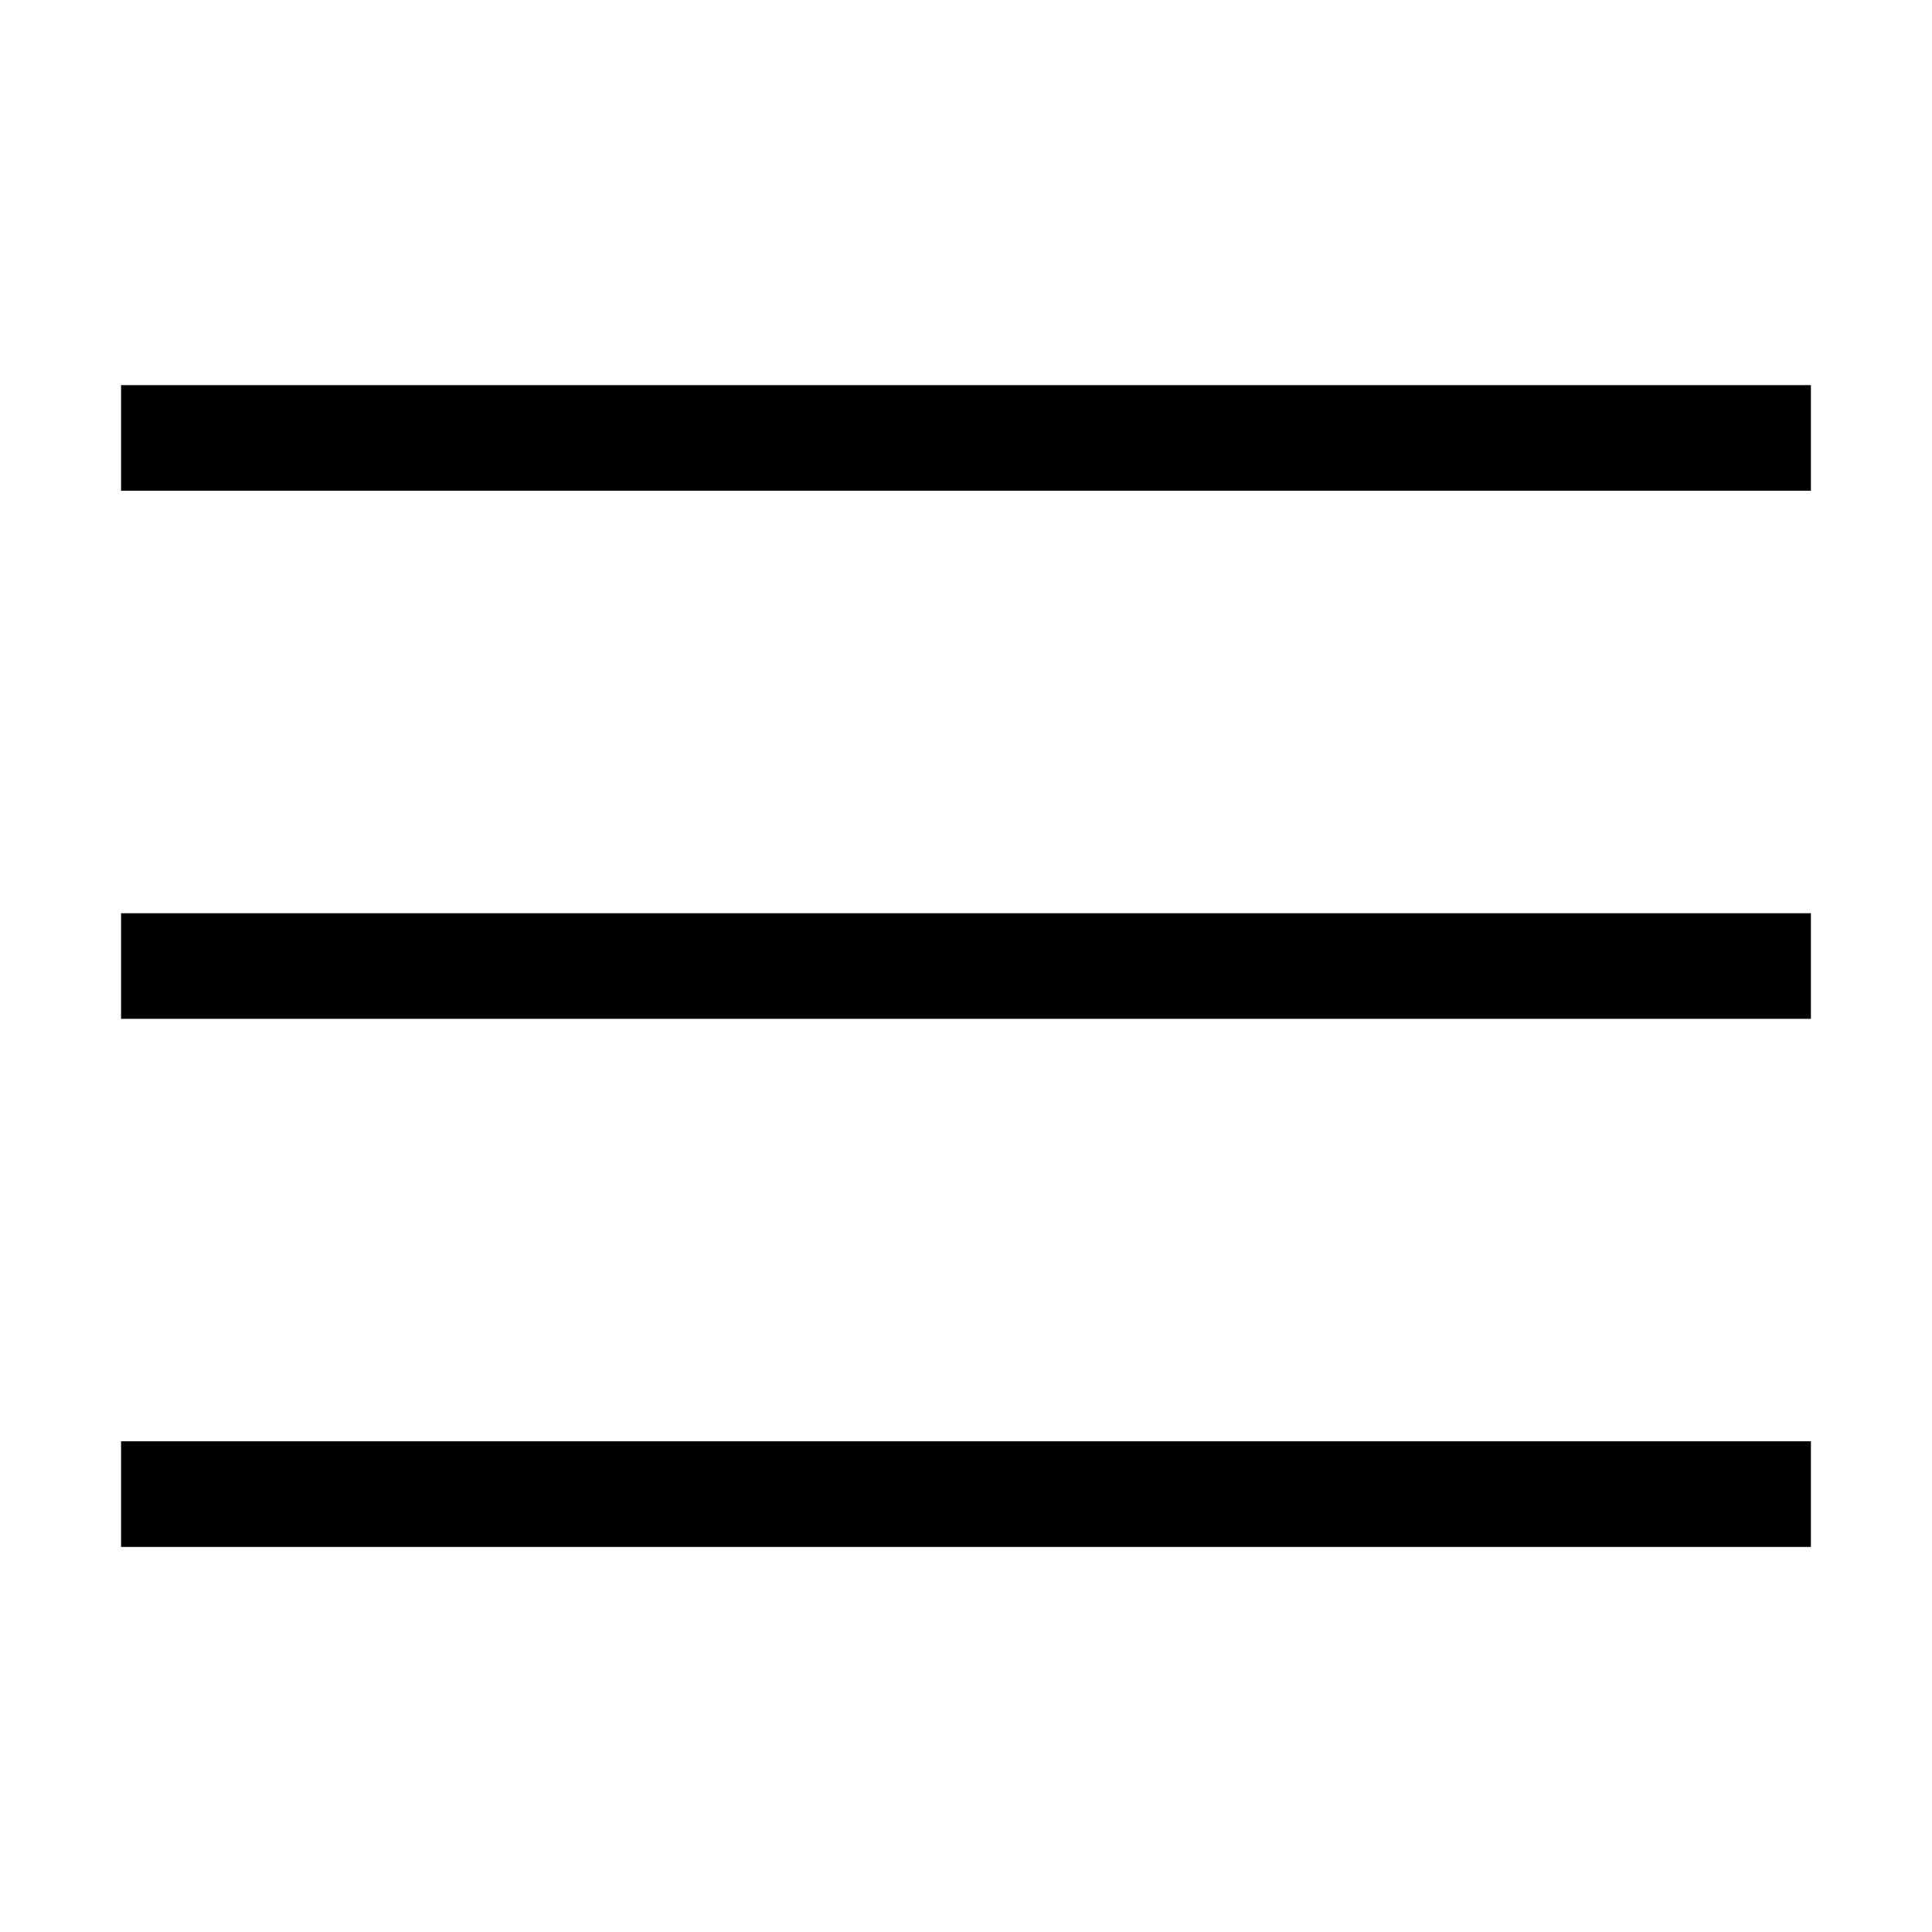
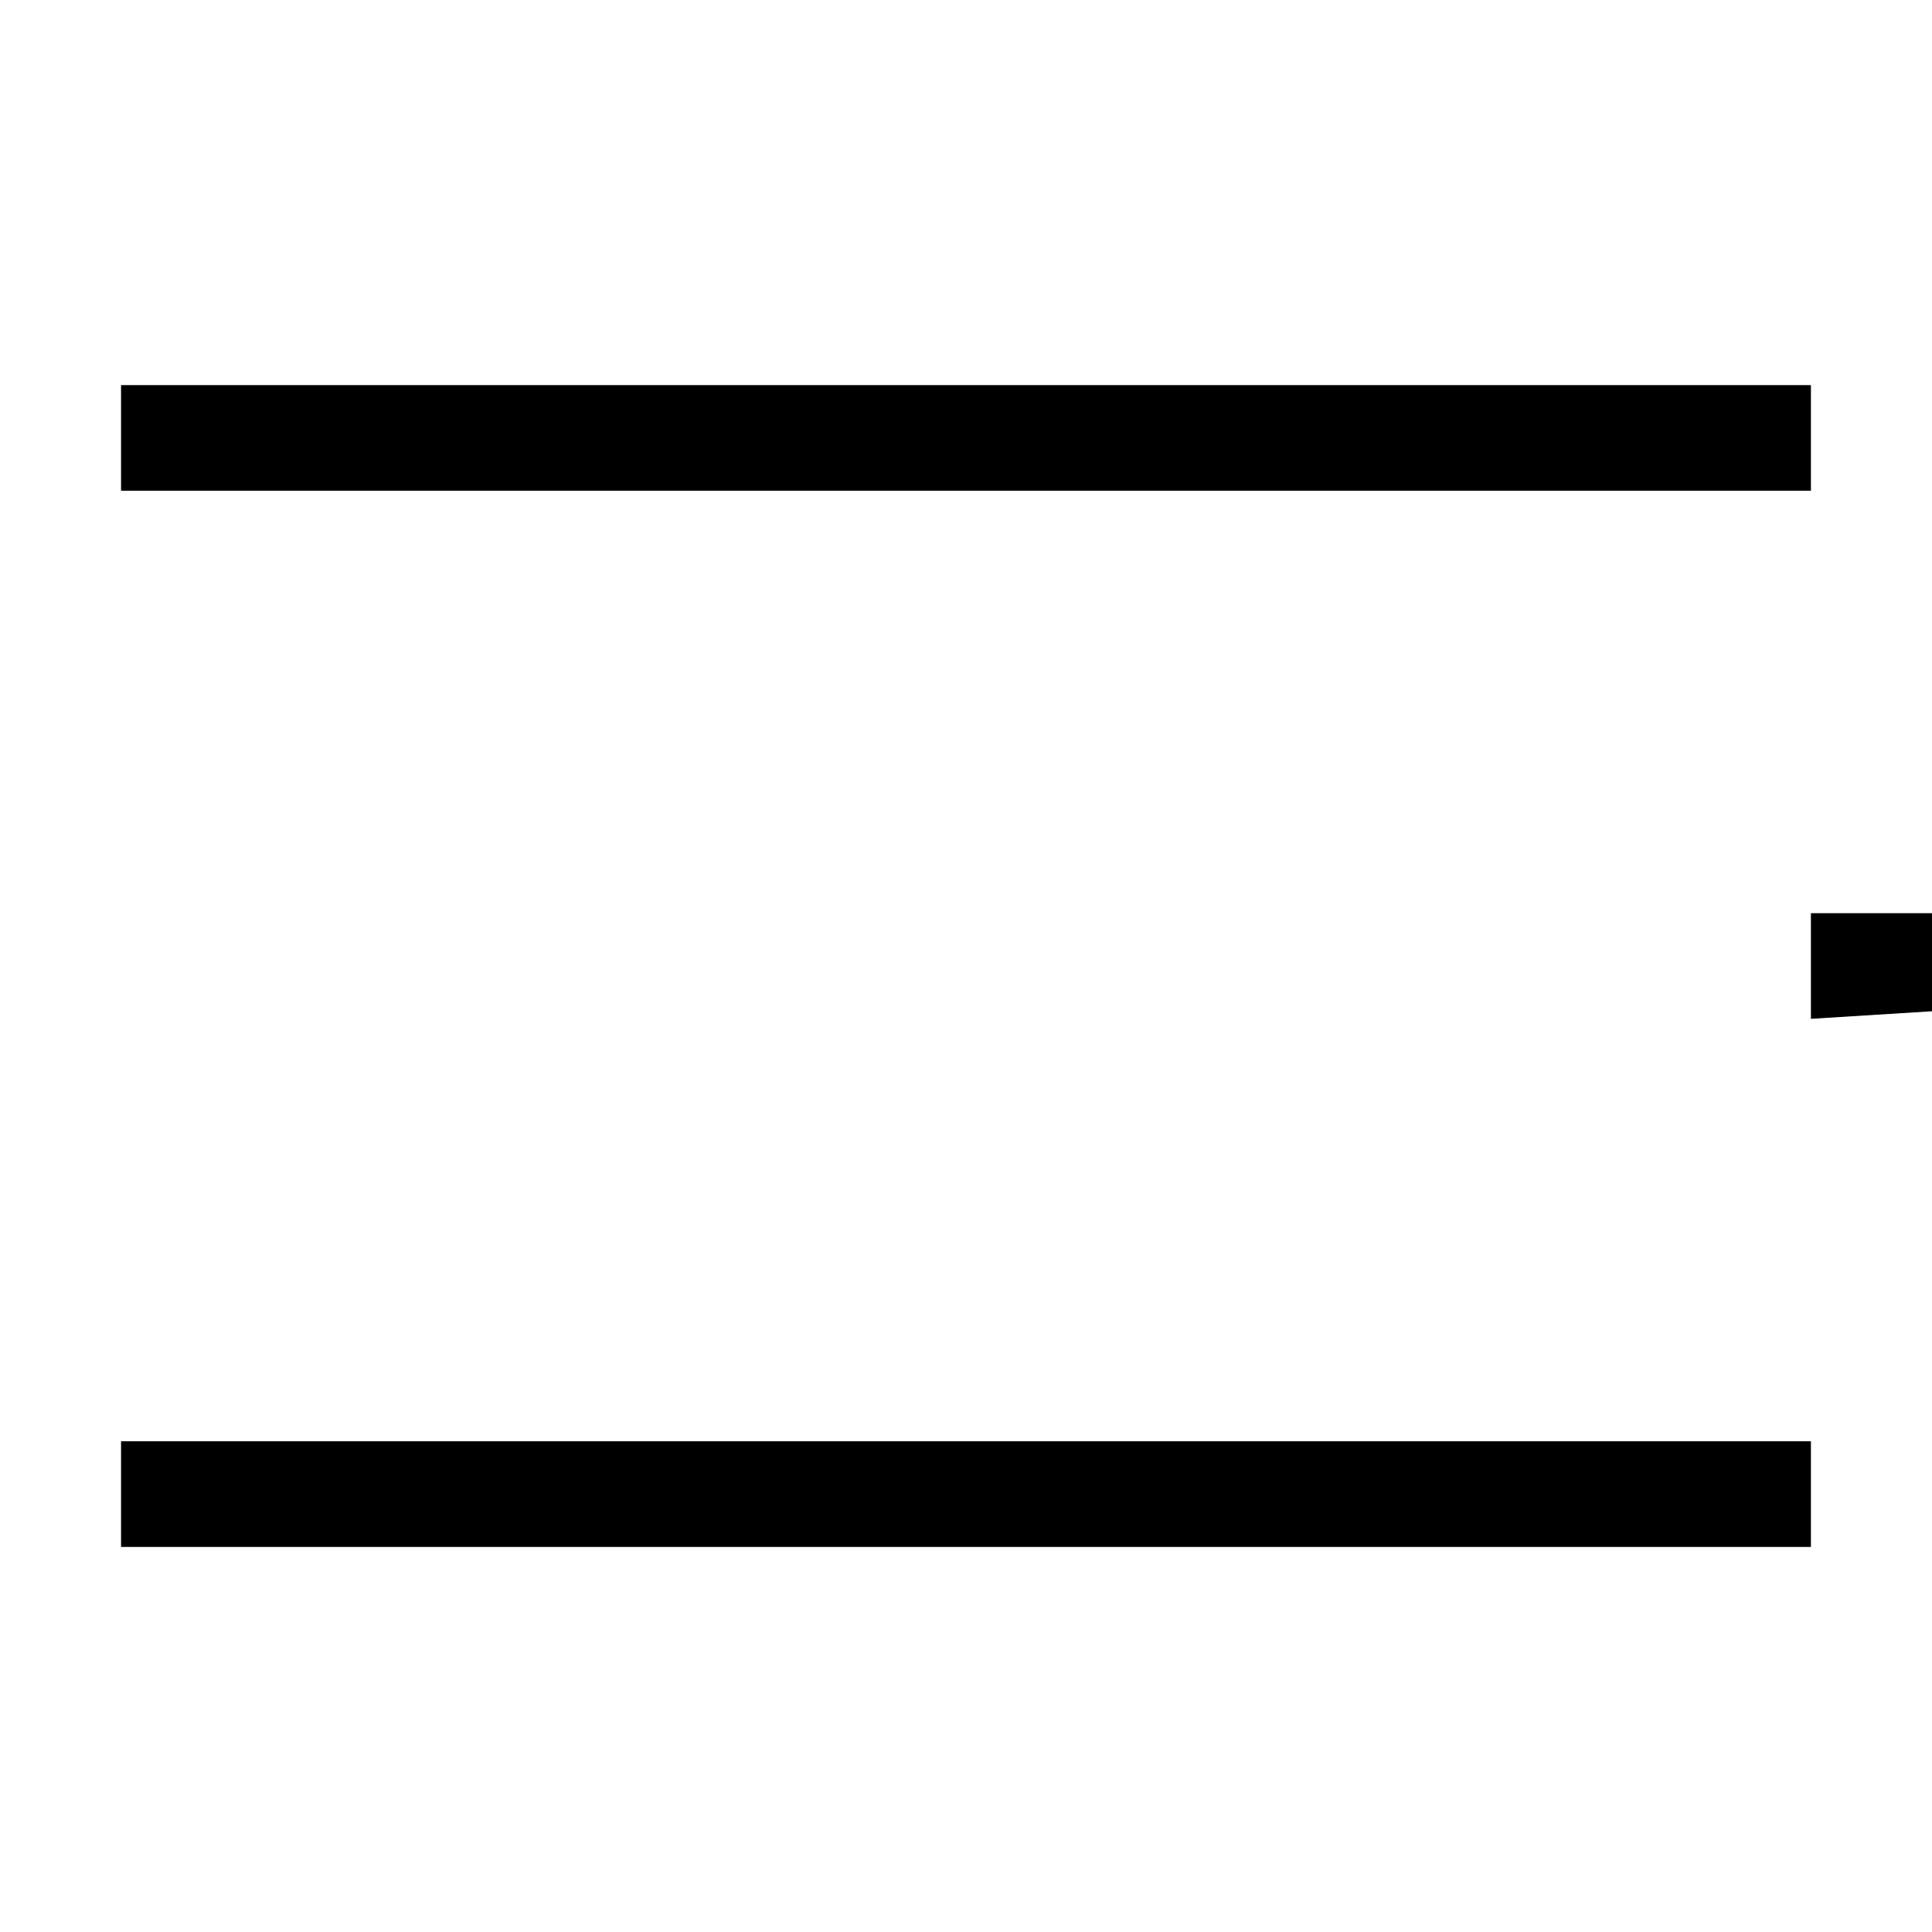
<svg xmlns="http://www.w3.org/2000/svg" fill="#000000" width="800px" height="800px" version="1.1" viewBox="144 144 512 512">
-   <path d="m623.91 274.05h-447.83v-27.988h447.83zm0 139.95h-447.83v-27.988h447.83zm0 139.95h-447.83v-27.992h447.83z" fill-rule="evenodd" />
+   <path d="m623.91 274.05h-447.83v-27.988h447.83zm0 139.95v-27.988h447.83zm0 139.95h-447.83v-27.992h447.83z" fill-rule="evenodd" />
</svg>